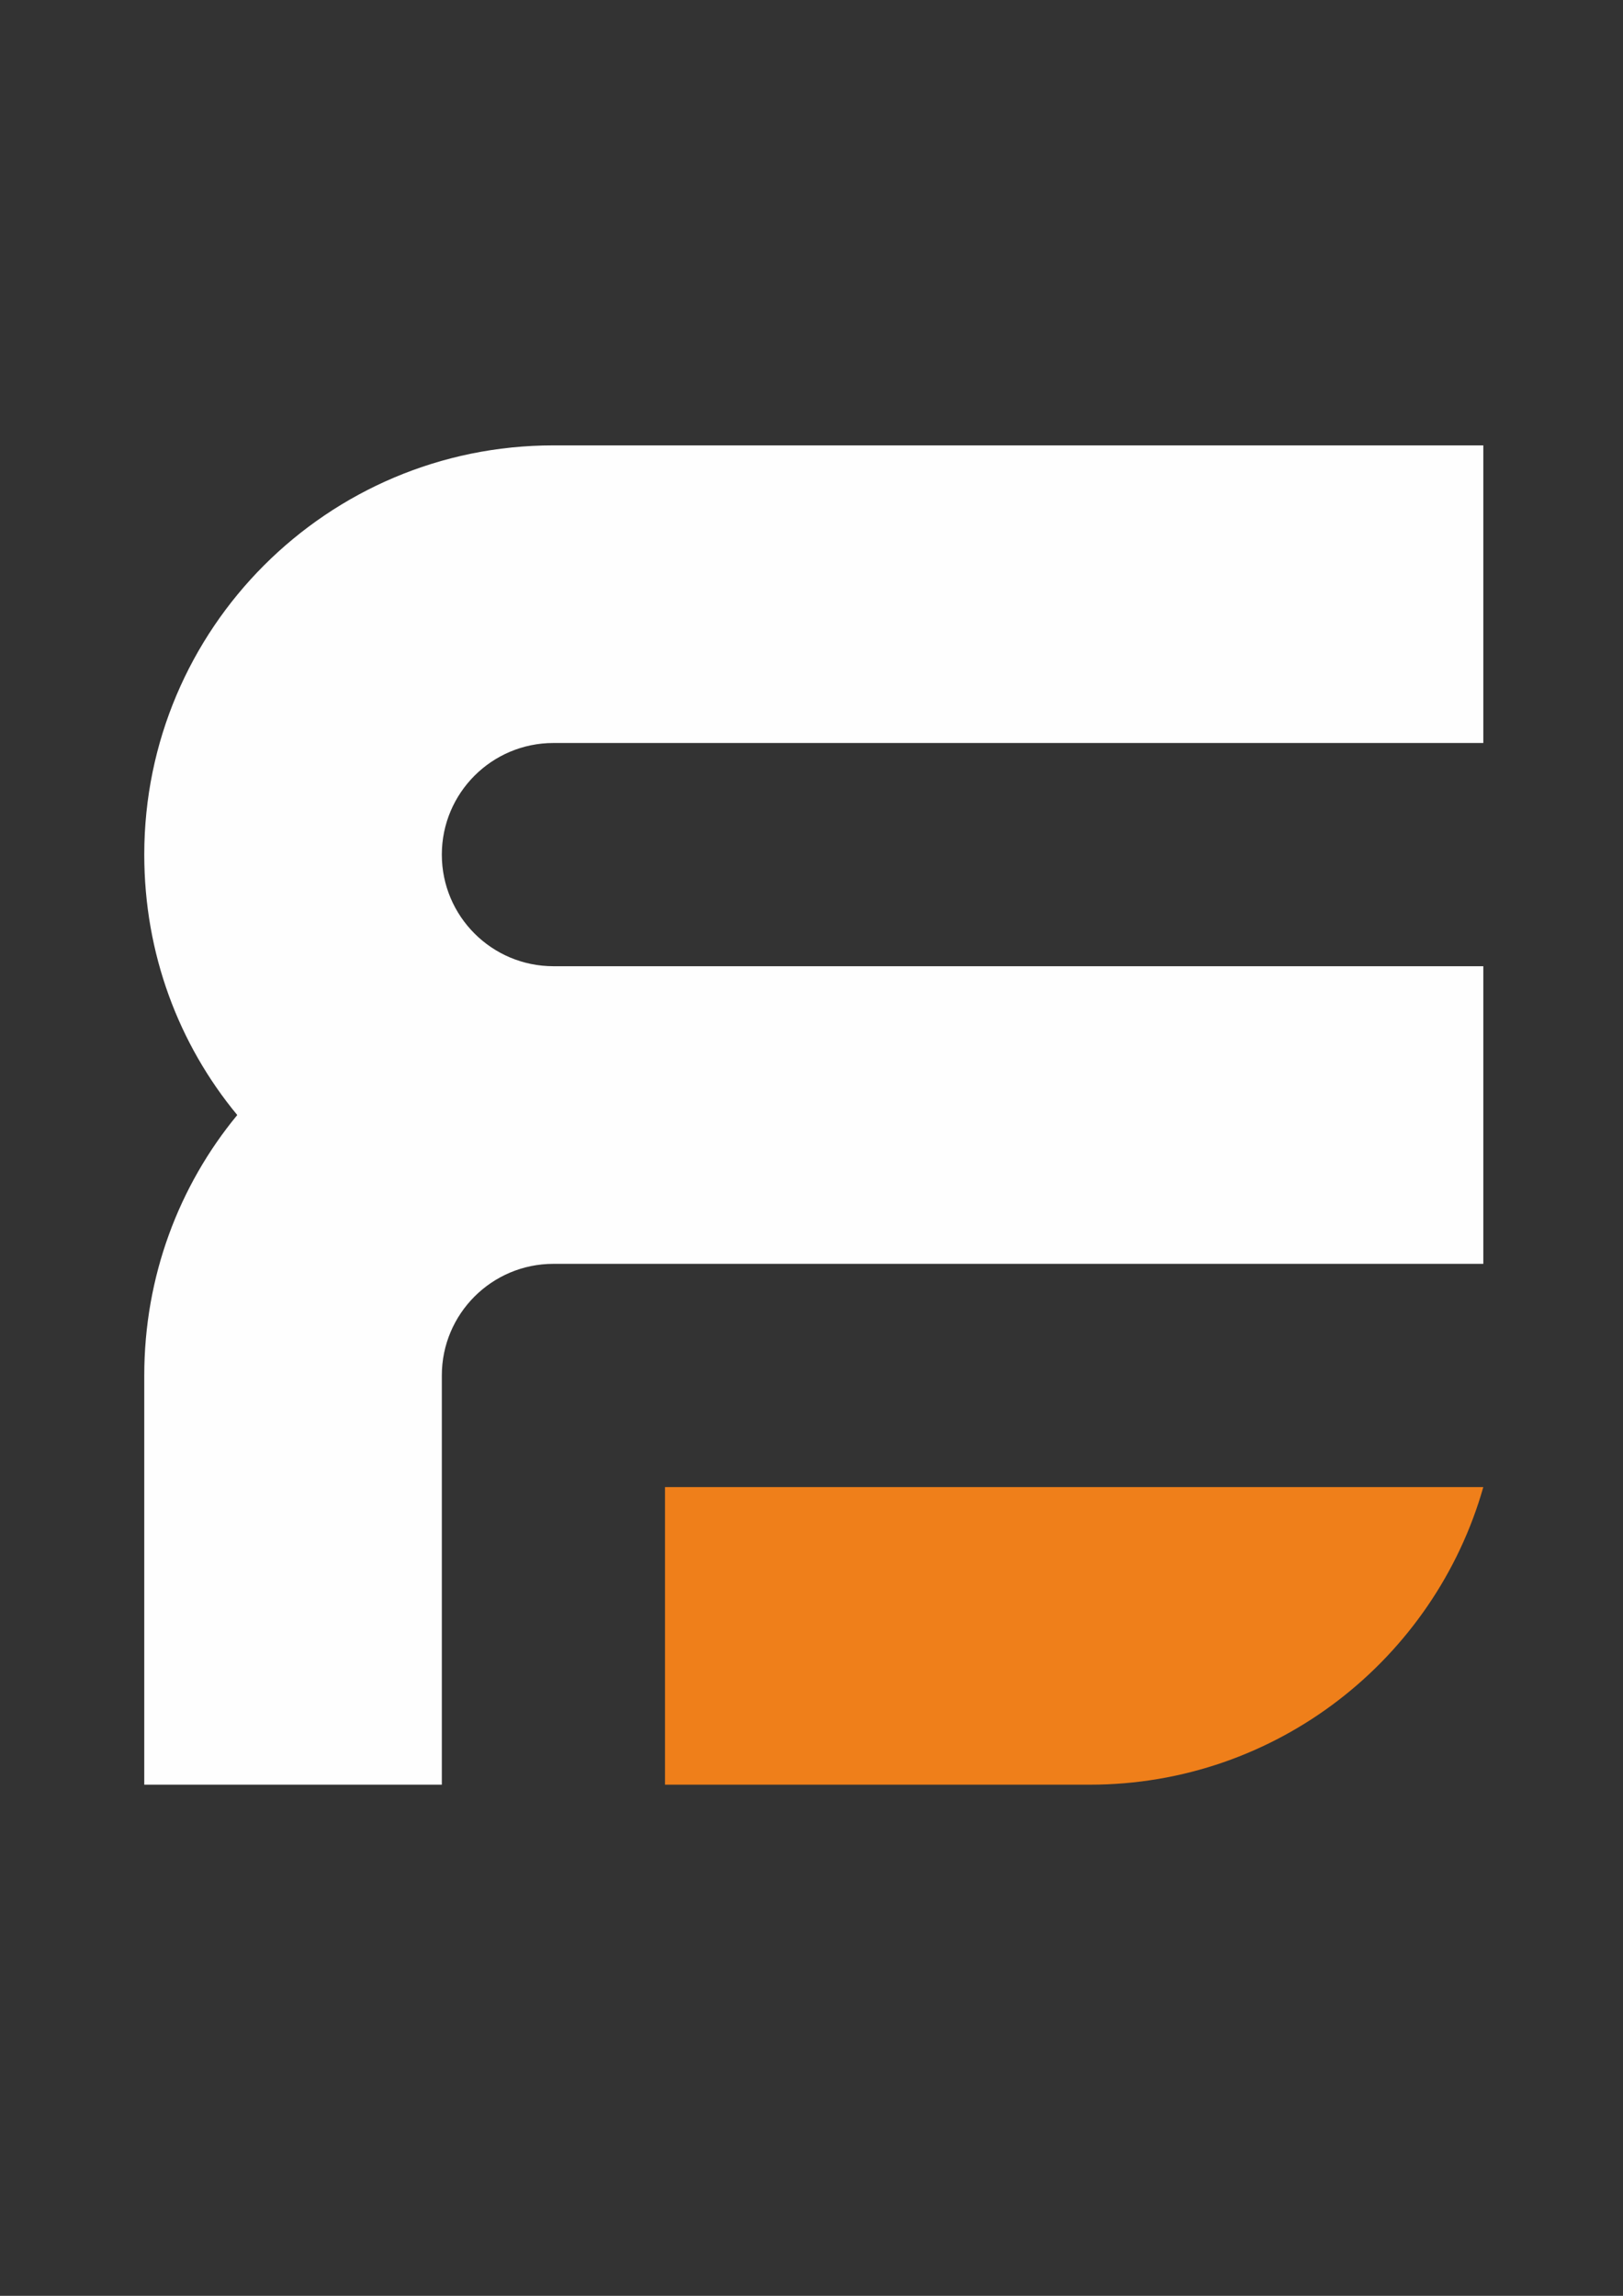
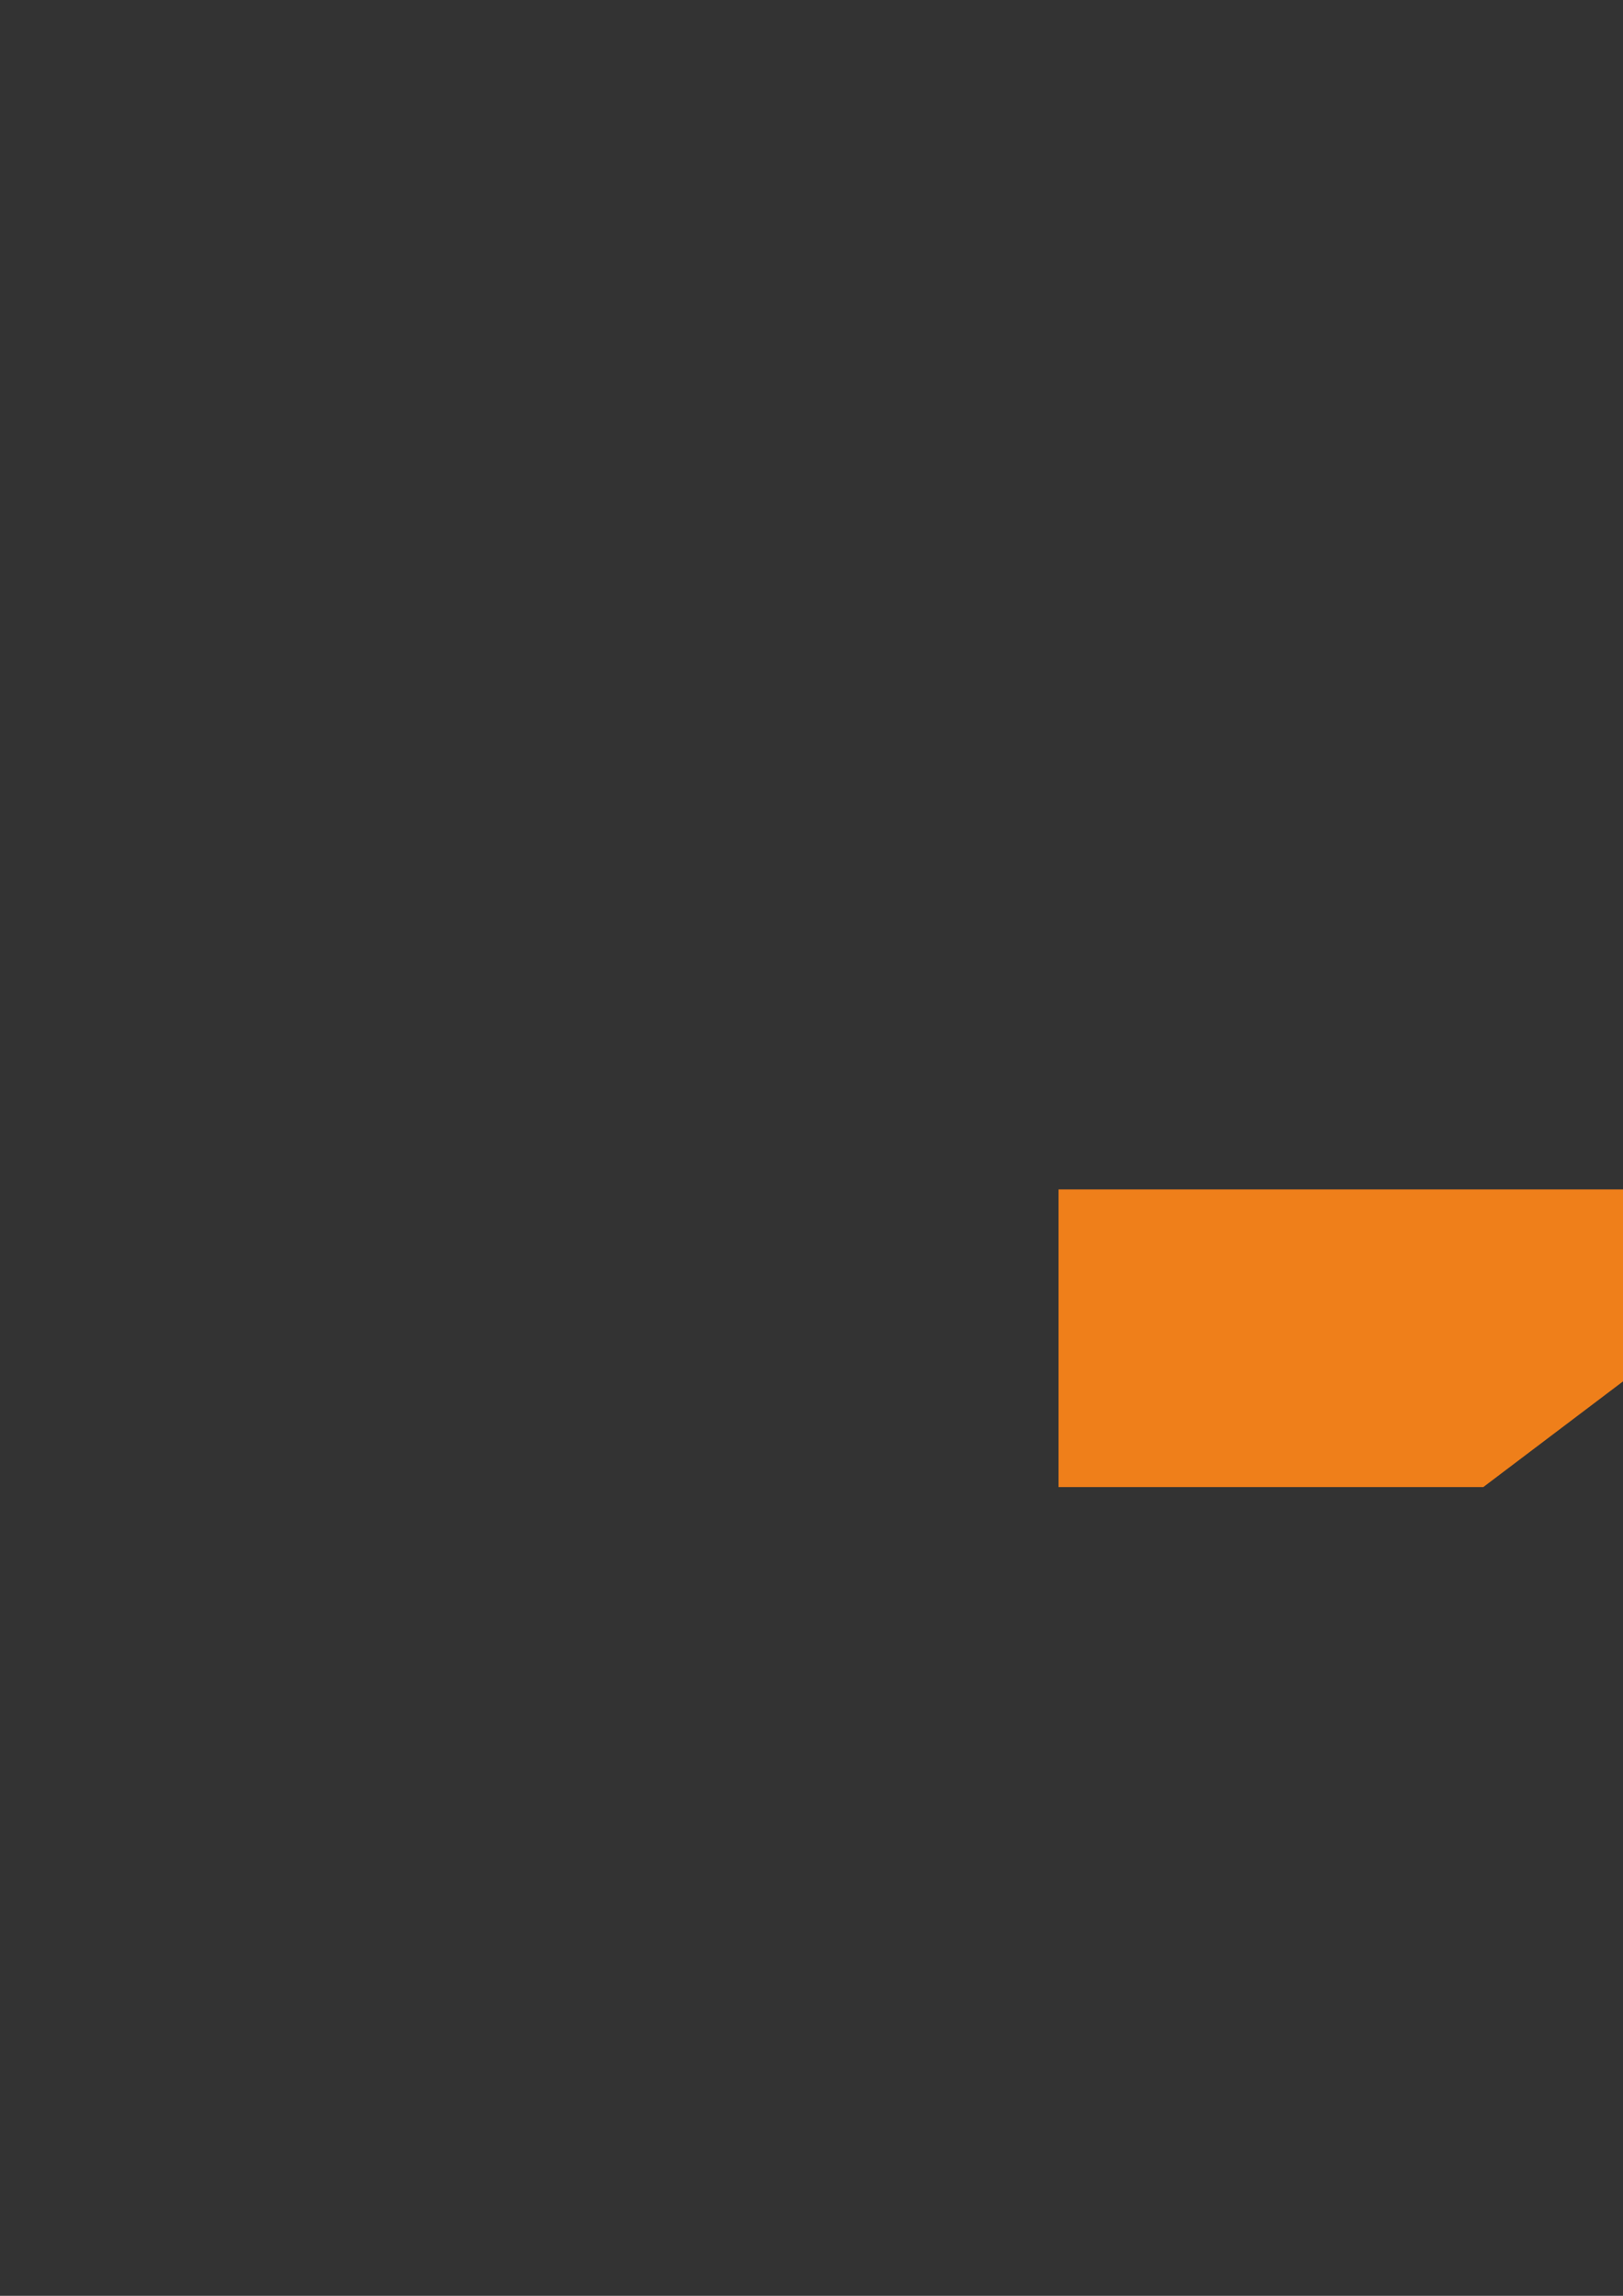
<svg xmlns="http://www.w3.org/2000/svg" xml:space="preserve" width="210mm" height="297mm" version="1.1" style="shape-rendering:geometricPrecision; text-rendering:geometricPrecision; image-rendering:optimizeQuality; fill-rule:evenodd; clip-rule:evenodd" viewBox="0 0 21000 29700">
  <rect x="0" y="0" width="21000" height="29700" fill="#333333" stroke="none" />
  <defs>
    <style type="text/css"> .fil1 {fill:#FEFEFE} .fil0 {fill:#EF7F1A} </style>
  </defs>
  <g id="Слой_x0020_1">
-     <path id="Symbol_x0020_Ya-2" class="fil0" d="M19192.67 19237.5c-630.39,2219.1 -2671.03,3850.24 -5091.91,3850.24l-5496.24 0 0 -3850.24 10588.15 0z" />
-     <path id="Symbol_x0020_Ya-1" class="fil1" d="M1866.6 17793.66c0,-1278.95 447.94,-2453.79 1203.23,-3368.96l0 0c-757.9,-915.92 -1203.23,-2087.56 -1203.23,-3368.95 0,-2923.35 2370.73,-5294.08 5294.08,-5294.08l12031.99 0 0 3850.24 -12031.99 0c-797.28,0 -1443.84,646.56 -1443.84,1443.84 0,797.27 646.56,1443.83 1443.84,1443.83l12031.99 0 0 3850.24 -12031.99 0c-797.28,0 -1443.84,646.56 -1443.84,1443.84l0 5294.08 -3850.24 0 0 -5294.08z" />
+     <path id="Symbol_x0020_Ya-2" class="fil0" d="M19192.67 19237.5l-5496.24 0 0 -3850.24 10588.15 0z" />
  </g>
</svg>